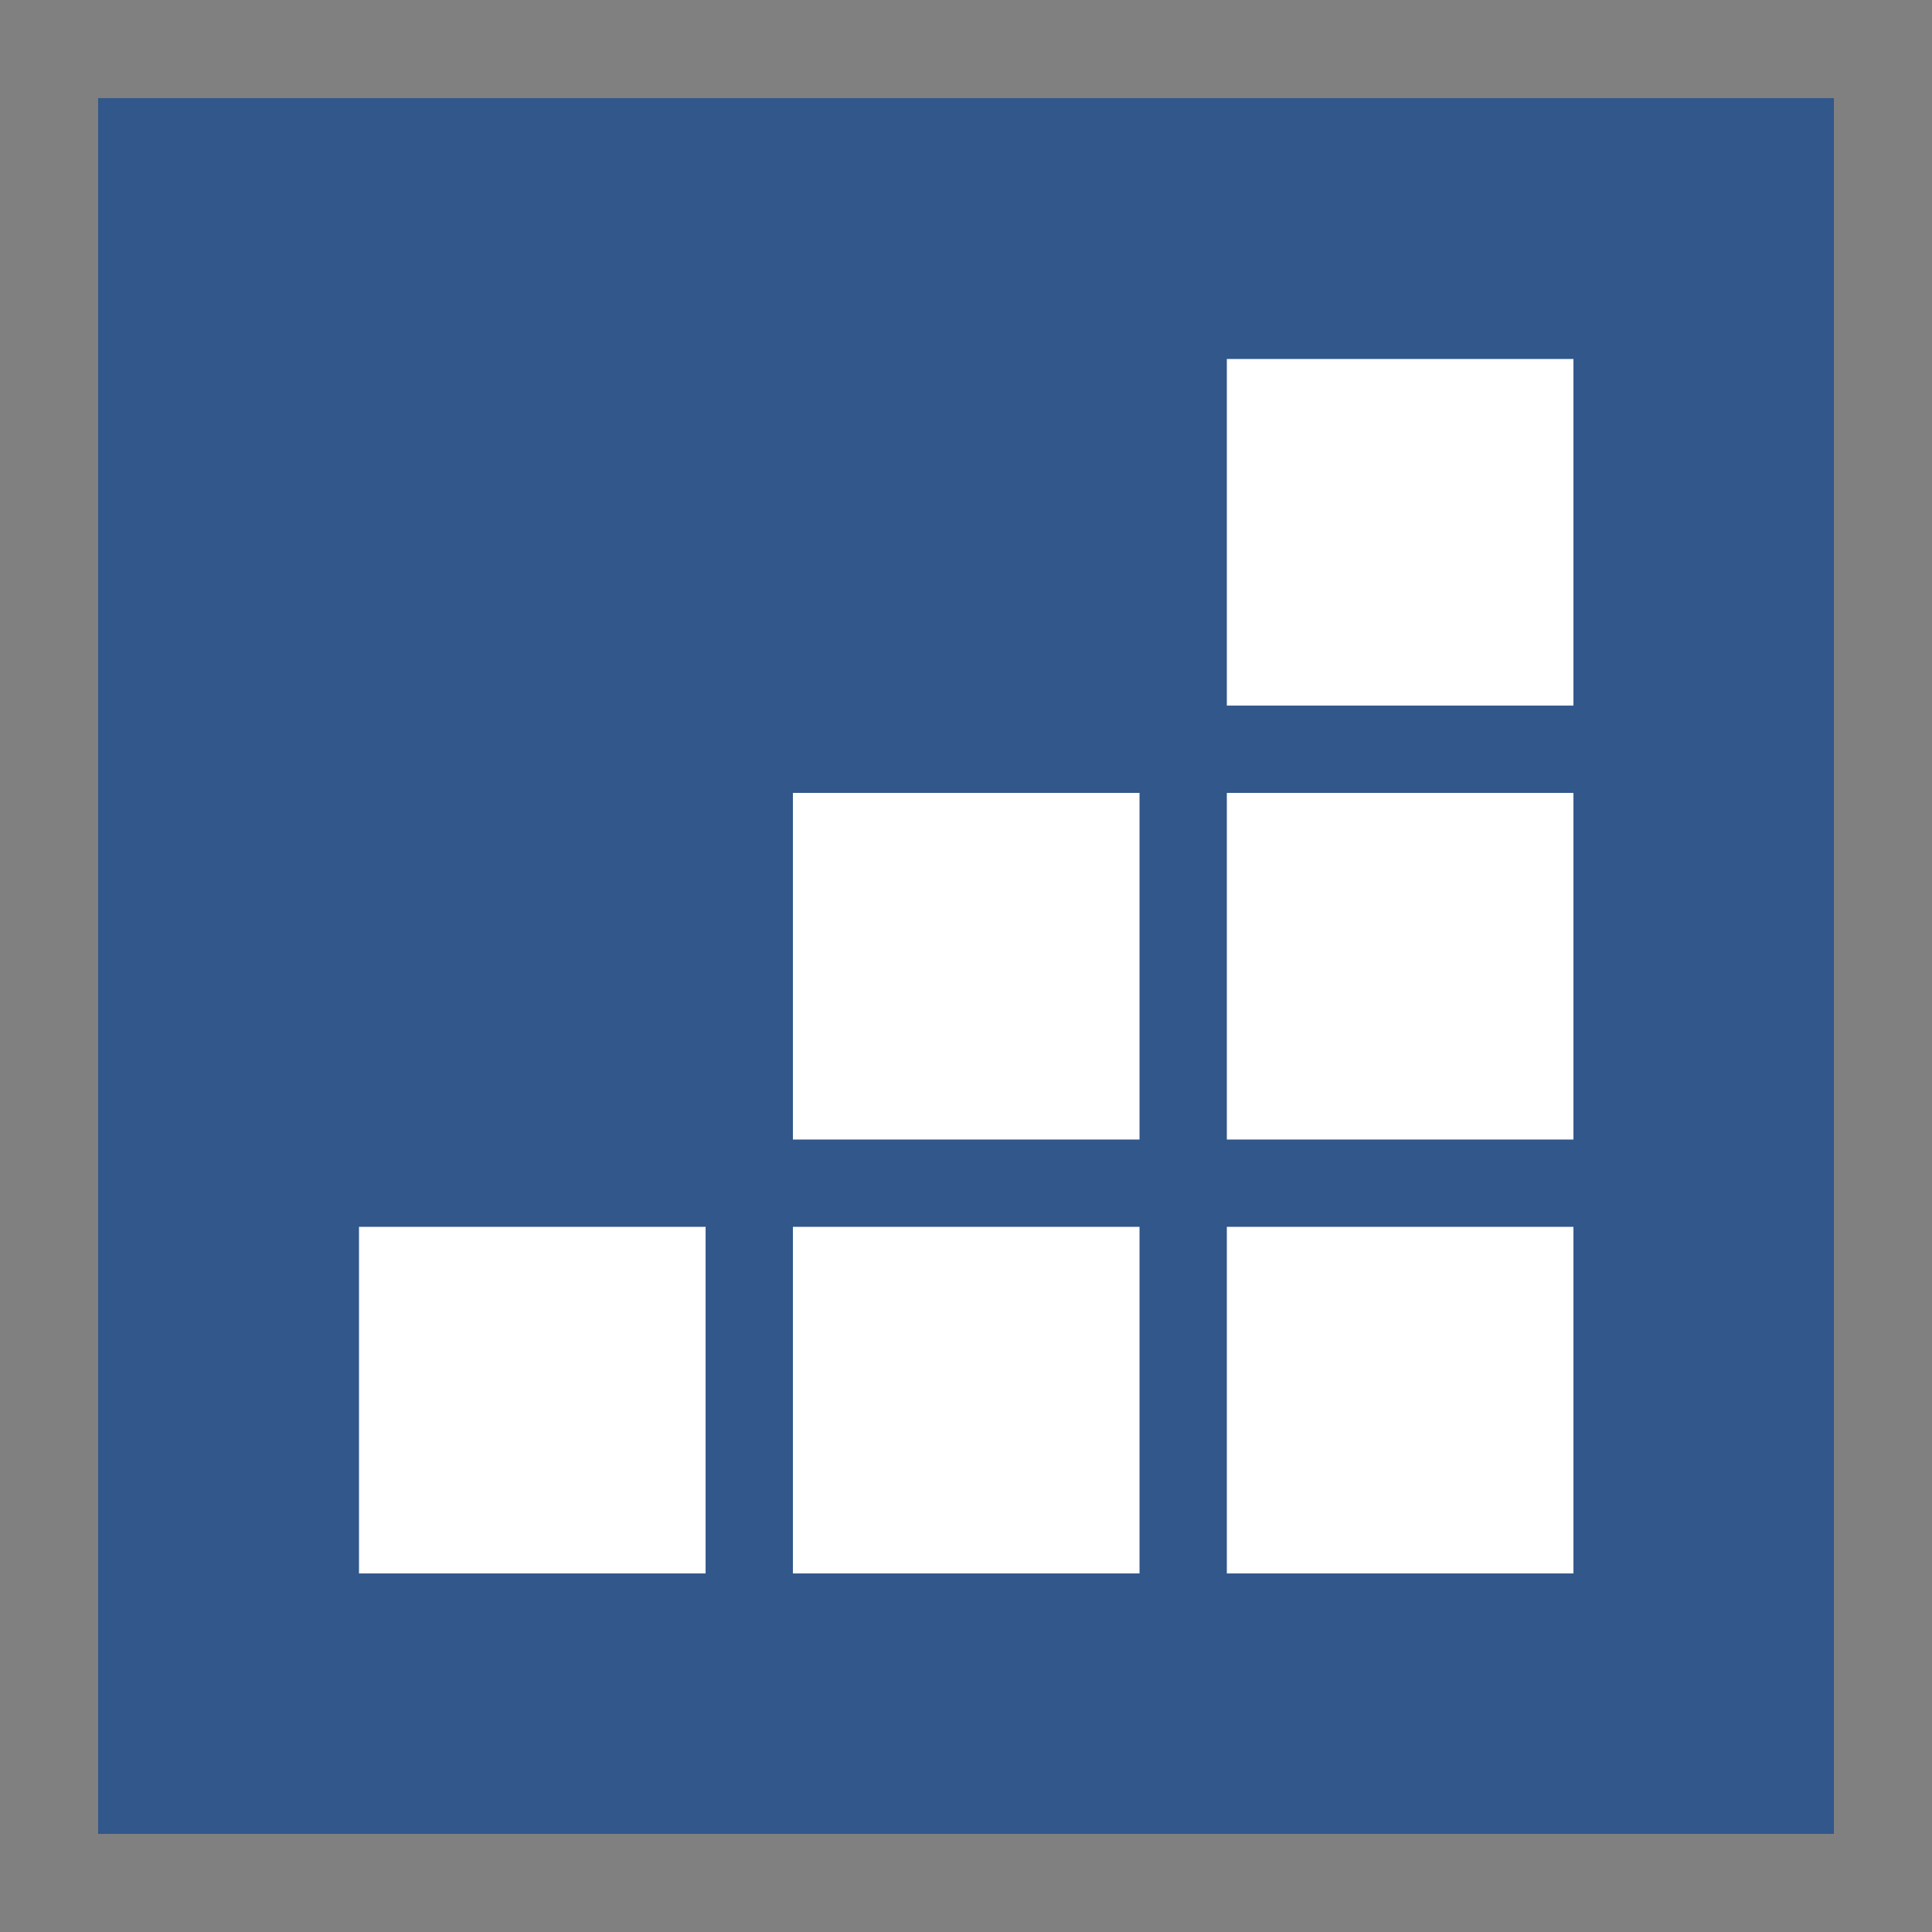
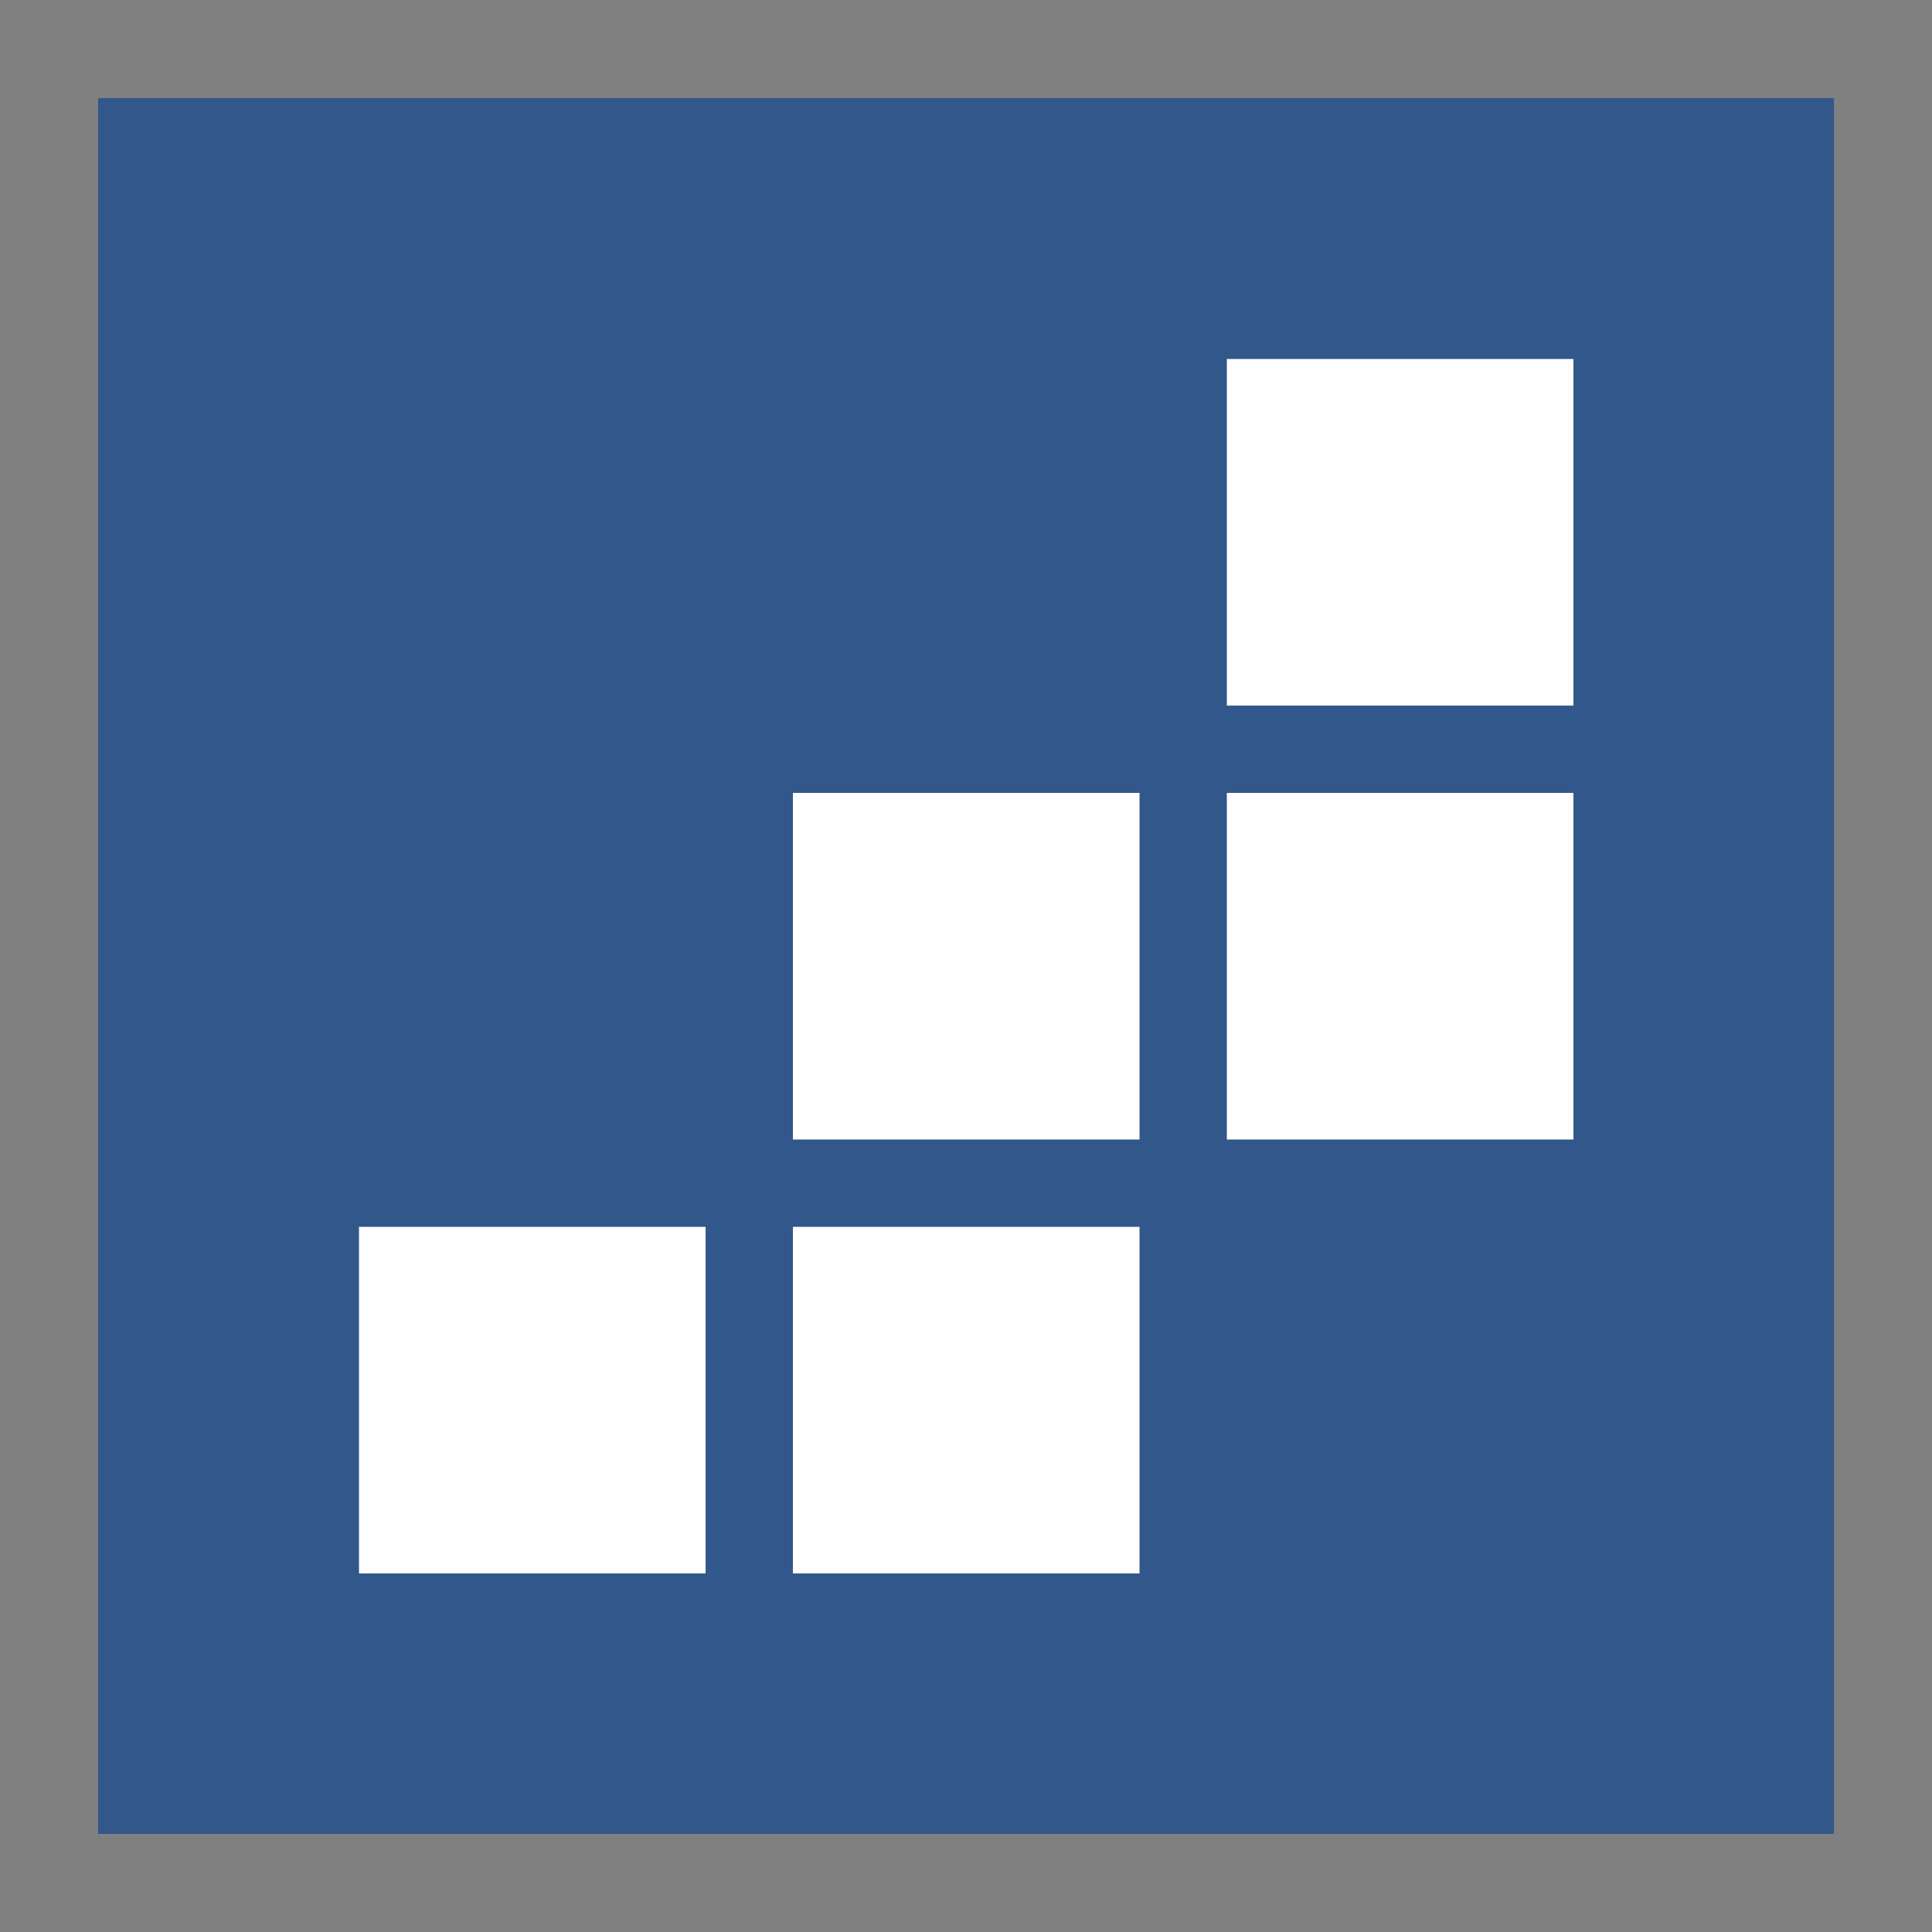
<svg xmlns="http://www.w3.org/2000/svg" width="128" height="128" viewBox="0 0 33.867 33.867" version="1.1" id="svg1" xml:space="preserve">
  <rect x="0" y="0" width="33.867" height="33.867" fill="#808080" stroke="none" />
  <defs id="defs1" />
  <g id="layer1">
    <rect style="fill:#31578b;fill-opacity:1;stroke-width:0.254" id="rect1" width="30.427" height="30.427" x="1.72" y="1.72" />
    <g id="g2" transform="matrix(1.091,0,0,1.091,-1.991,-1.547)">
      <rect style="fill:#ffffff;fill-opacity:1;stroke-width:0.124" id="rect2-3-8" width="5.569" height="5.569" x="21.537" y="14.158" />
      <rect style="fill:#ffffff;fill-opacity:1;stroke-width:0.124" id="rect2-3-2-6" width="5.569" height="5.569" x="21.537" y="7.186" />
      <rect style="fill:#ffffff;fill-opacity:1;stroke-width:0.124" id="rect2-3-2-3" width="5.569" height="5.569" x="14.565" y="14.158" />
      <rect style="fill:#ffffff;fill-opacity:1;stroke-width:0.124" id="rect2-3-8-0" width="5.569" height="5.569" x="14.565" y="21.13" />
-       <rect style="fill:#ffffff;fill-opacity:1;stroke-width:0.124" id="rect2-3-2-3-5" width="5.569" height="5.569" x="21.537" y="21.13" />
      <rect style="fill:#ffffff;fill-opacity:1;stroke-width:0.124" id="rect2-3-7-5" width="5.569" height="5.569" x="7.593" y="21.13" />
    </g>
  </g>
</svg>